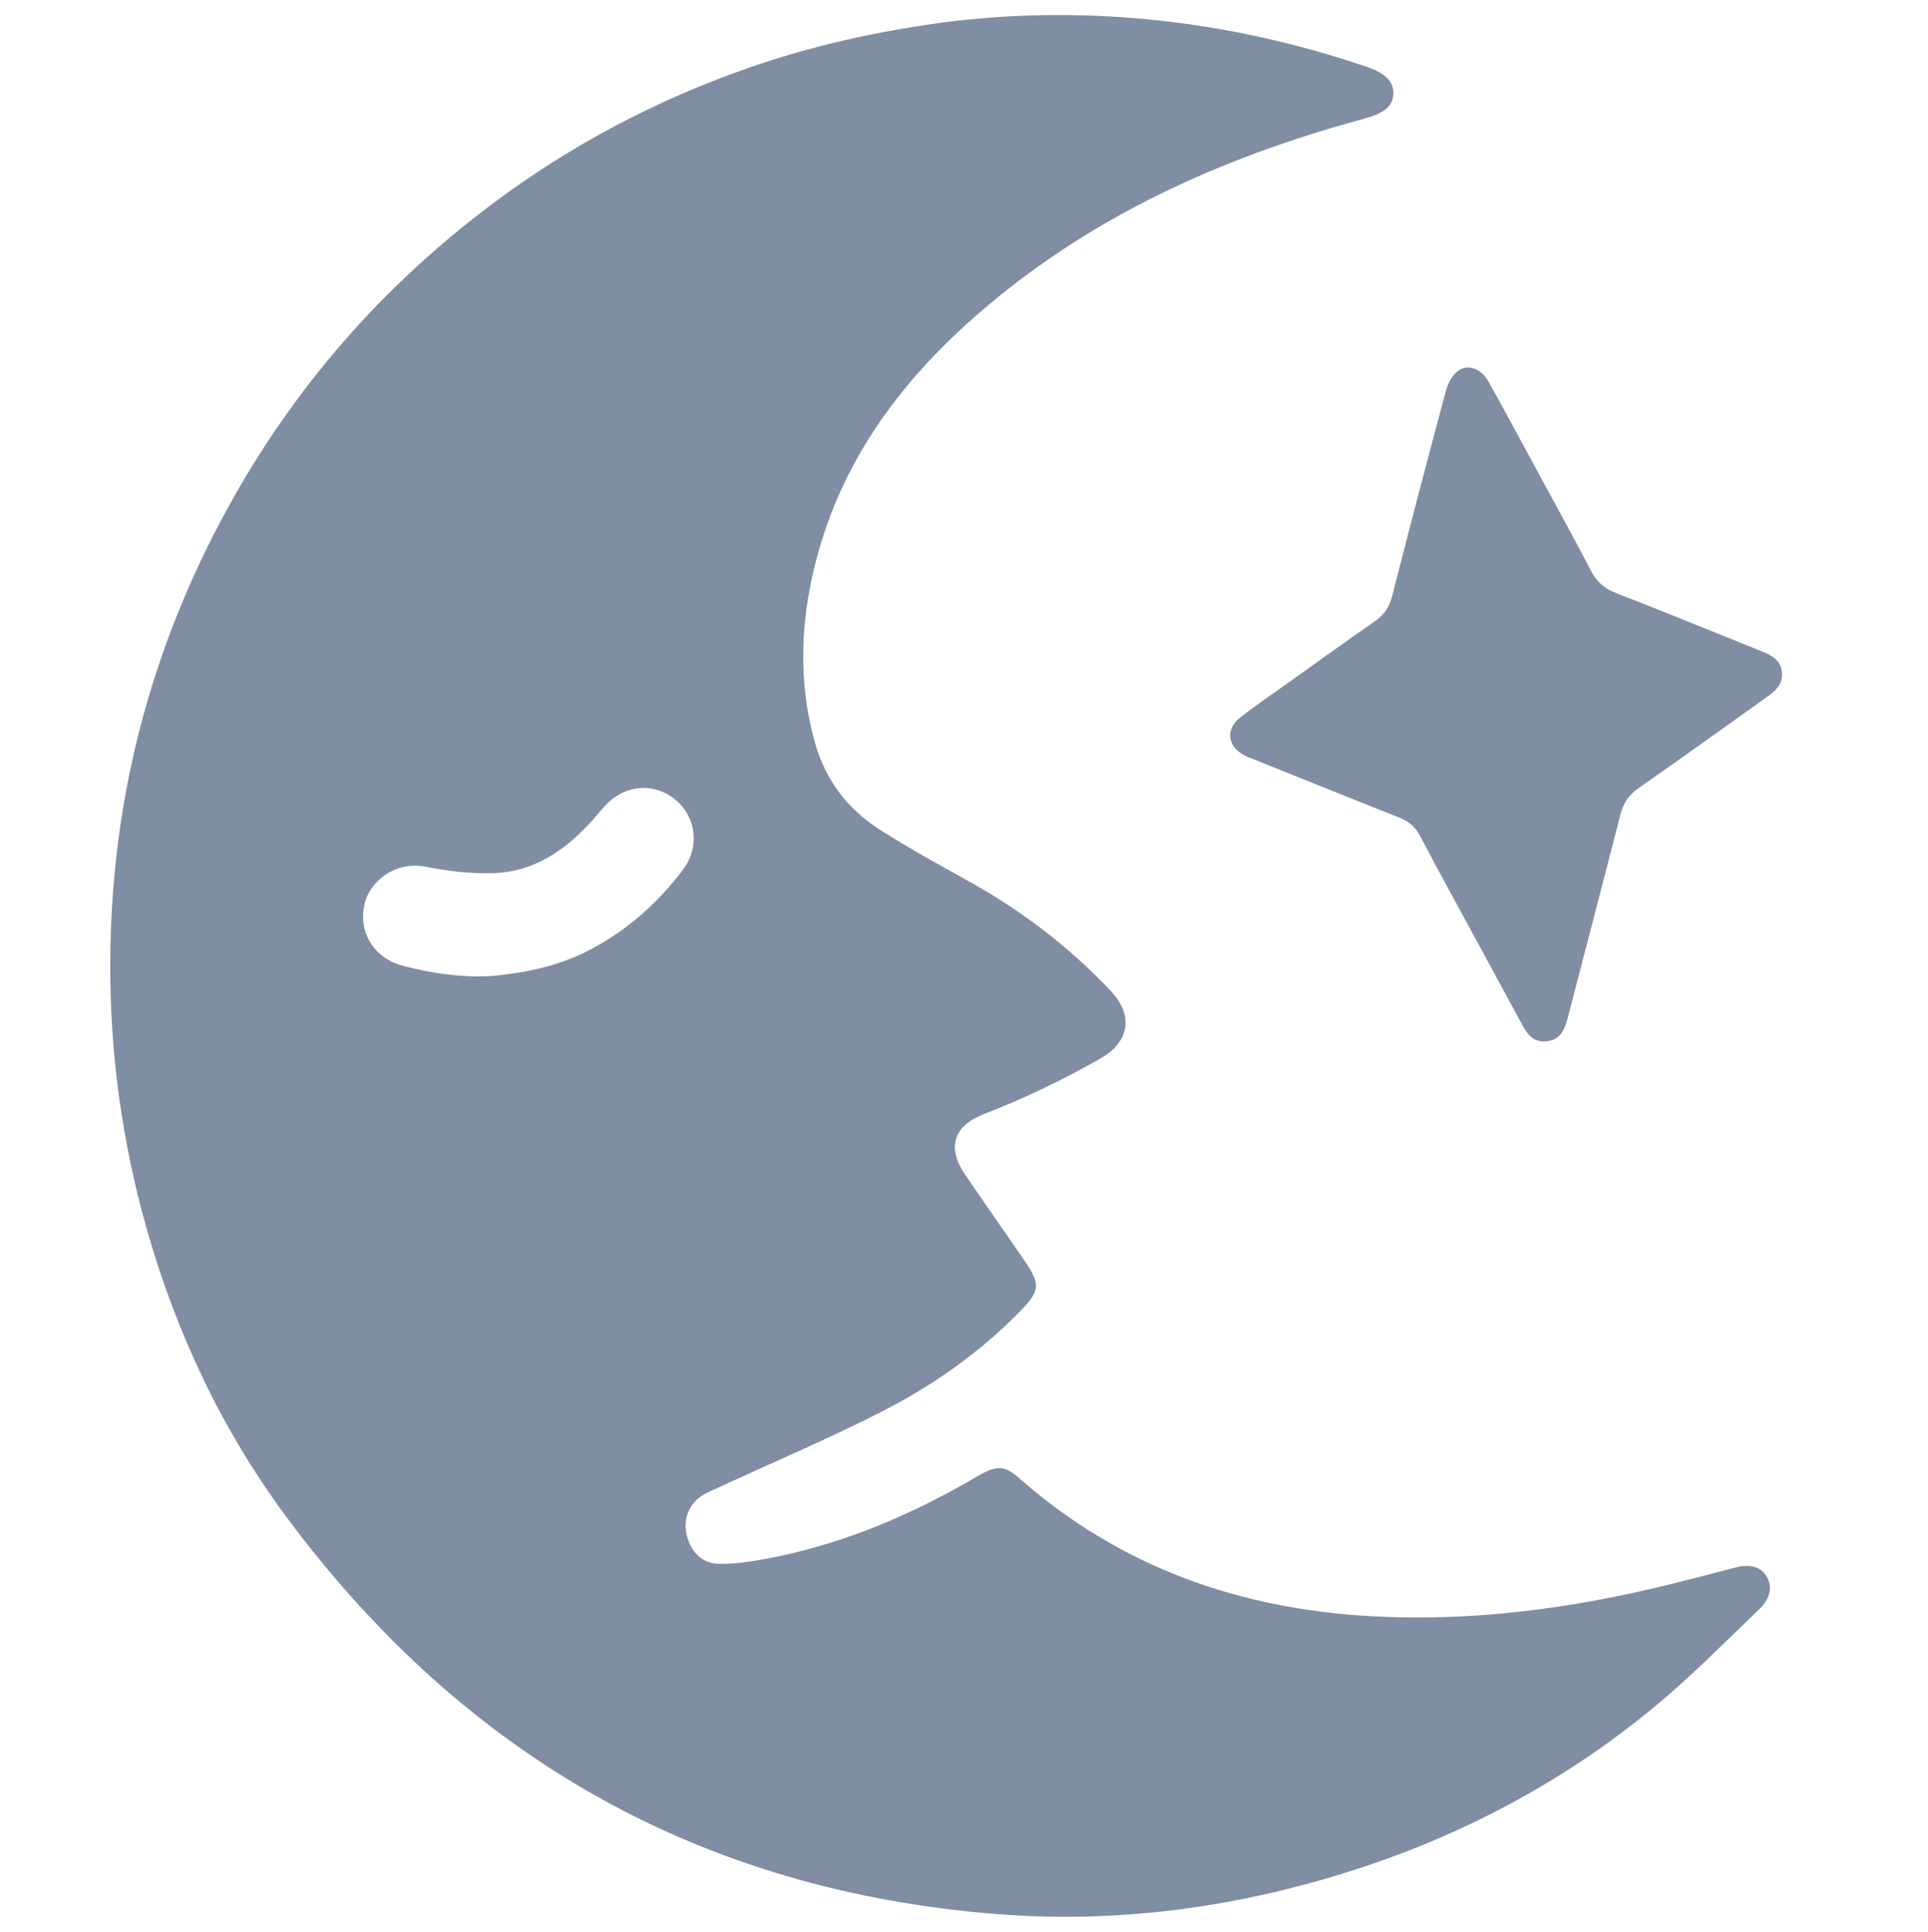
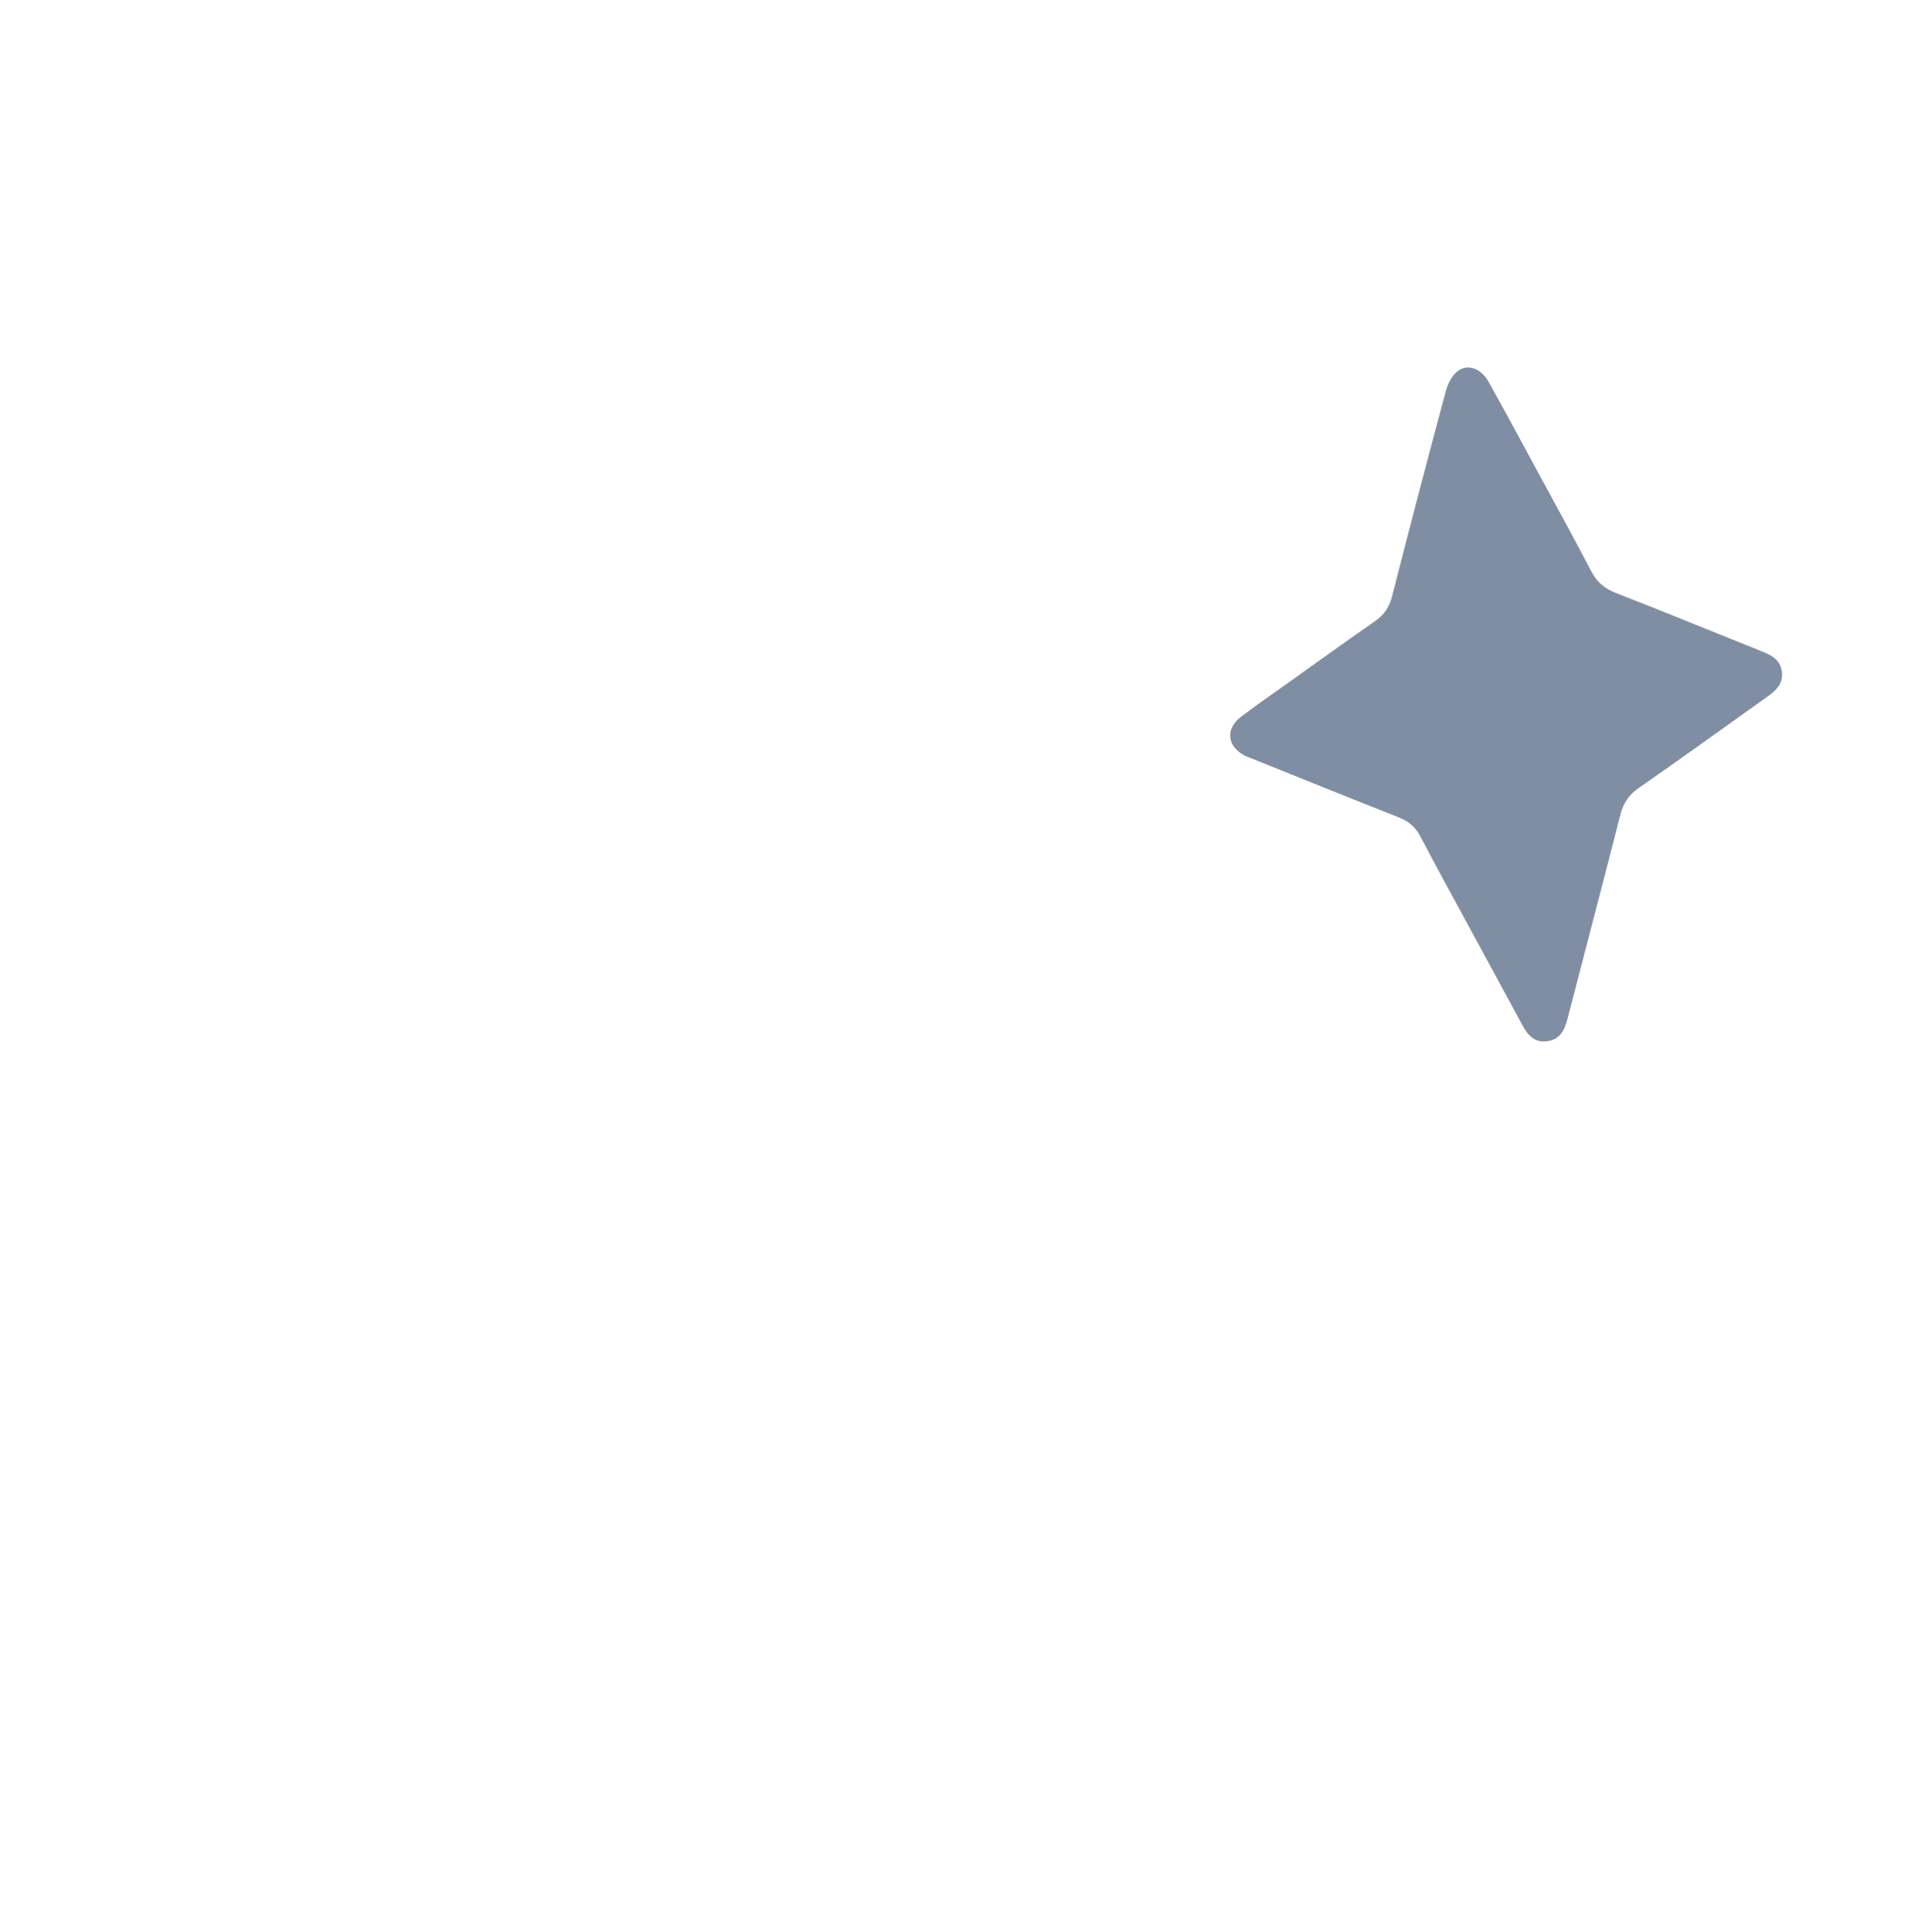
<svg xmlns="http://www.w3.org/2000/svg" viewBox="0 0 512.2 513.19" data-sanitized-data-name="Layer 1" data-name="Layer 1" id="Layer_1">
  <defs>
    <style>
      .cls-1 {
        fill: #808ea3;
        stroke-width: 0px;
      }
    </style>
  </defs>
-   <path d="M253.72,5.57c35.86-4.12,73.05-.19,109.35,12.17,5.02,1.71,7.27,4.02,7.1,7.2-.19,3.47-2.56,5.18-8.11,6.69-37.98,10.31-73.15,26.23-103.01,52.44-19.25,16.91-34.24,36.84-41.43,61.84-4.85,16.87-5.92,33.94-1.2,51.09,2.76,10.06,8.68,17.9,17.36,23.43,7.76,4.94,15.86,9.37,23.9,13.85,13.9,7.75,26.36,17.27,37.33,28.87,6.67,7.05,4.46,13.96-2.53,17.96-10.06,5.75-20.43,10.73-31.21,14.9-7.93,3.07-9.76,8.82-4.95,15.91,5.25,7.74,10.66,15.38,15.94,23.1,4.19,6.12,4.05,7.88-1.22,13.28-10.73,10.99-23.2,19.75-36.77,26.68-13.9,7.1-28.31,13.21-42.49,19.76-1.72.8-3.52,1.48-5.12,2.47-3.69,2.29-5.23,6.41-4.2,10.67,1.07,4.39,4.12,7.45,8.53,7.54,3.76.08,7.58-.46,11.31-1.12,19.37-3.42,37.3-10.72,54.34-20.39,1.4-.79,2.77-1.63,4.18-2.39,4.15-2.24,6.28-2.08,9.92,1.13,26.79,23.61,58.44,34.76,93.71,36.69,26.53,1.45,52.55-1.97,78.27-8.25,5.97-1.46,11.91-2.99,17.85-4.58,4.15-1.11,6.96-.51,8.63,2.06,1.76,2.7,1.3,5.93-1.93,9.02-9.08,8.69-17.92,17.68-27.58,25.69-24.37,20.19-51.96,34.74-82.12,44.16-30.17,9.42-61.11,13.52-92.7,11.03-78.95-6.22-141.57-42.01-188.63-105.3-17.35-23.34-29.57-49.38-37.44-77.35-6.45-22.93-9.61-46.33-9.51-70.23.18-42.87,10.59-83.04,31.17-120.56,17.63-32.15,41.25-59.15,70.64-81.1,20.54-15.34,42.94-27.18,67.1-35.67,17.31-6.08,35.11-10.13,55.54-12.71ZM133.46,258.96c9.96-1.15,17.6-3.49,24.73-7.44,9.23-5.12,16.88-12.06,23.21-20.43,4.54-6.01,3.63-13.91-1.86-18.56-5.59-4.72-13.35-4.21-18.56,1.26-1.11,1.16-2.1,2.44-3.17,3.64-7.11,8.04-15.5,14.1-26.57,14.51-6.05.22-12.24-.53-18.2-1.71-7.71-1.53-14.76,3.58-16.2,9.98-1.69,7.53,2.52,14.36,10.24,16.36,9.28,2.4,18.68,3.45,26.37,2.4Z" class="cls-1" />
  <path d="M410.91,276.61c-3.35.39-5.07-1.7-6.46-4.27-4.6-8.48-9.2-16.95-13.79-25.43-4.45-8.22-8.98-16.4-13.3-24.7-1.31-2.51-3.08-4.02-5.68-5.05-12.92-5.09-25.78-10.3-38.67-15.48-.81-.33-1.66-.6-2.43-1.01-4.59-2.45-5.09-7.02-.94-10.21,4.17-3.21,8.52-6.18,12.8-9.23,7.61-5.43,15.2-10.9,22.88-16.24,2.42-1.68,3.78-3.73,4.52-6.63,4.62-18.12,9.37-36.21,14.21-54.27.5-1.88,1.45-3.94,2.84-5.2,2.72-2.45,6.47-1.25,8.64,2.64,4.98,8.94,9.82,17.95,14.69,26.94,4.18,7.7,8.42,15.38,12.45,23.16,1.5,2.9,3.5,4.69,6.6,5.89,12.81,4.96,25.51,10.21,38.27,15.3,2.81,1.12,5.5,2.28,5.86,5.77.35,3.48-2.11,5.23-4.53,6.95-11.19,7.97-22.34,16-33.61,23.85-2.58,1.8-4,3.96-4.77,6.96-4.59,17.98-9.32,35.92-13.96,53.89-.81,3.12-1.84,5.94-5.62,6.37Z" class="cls-1" />
</svg>